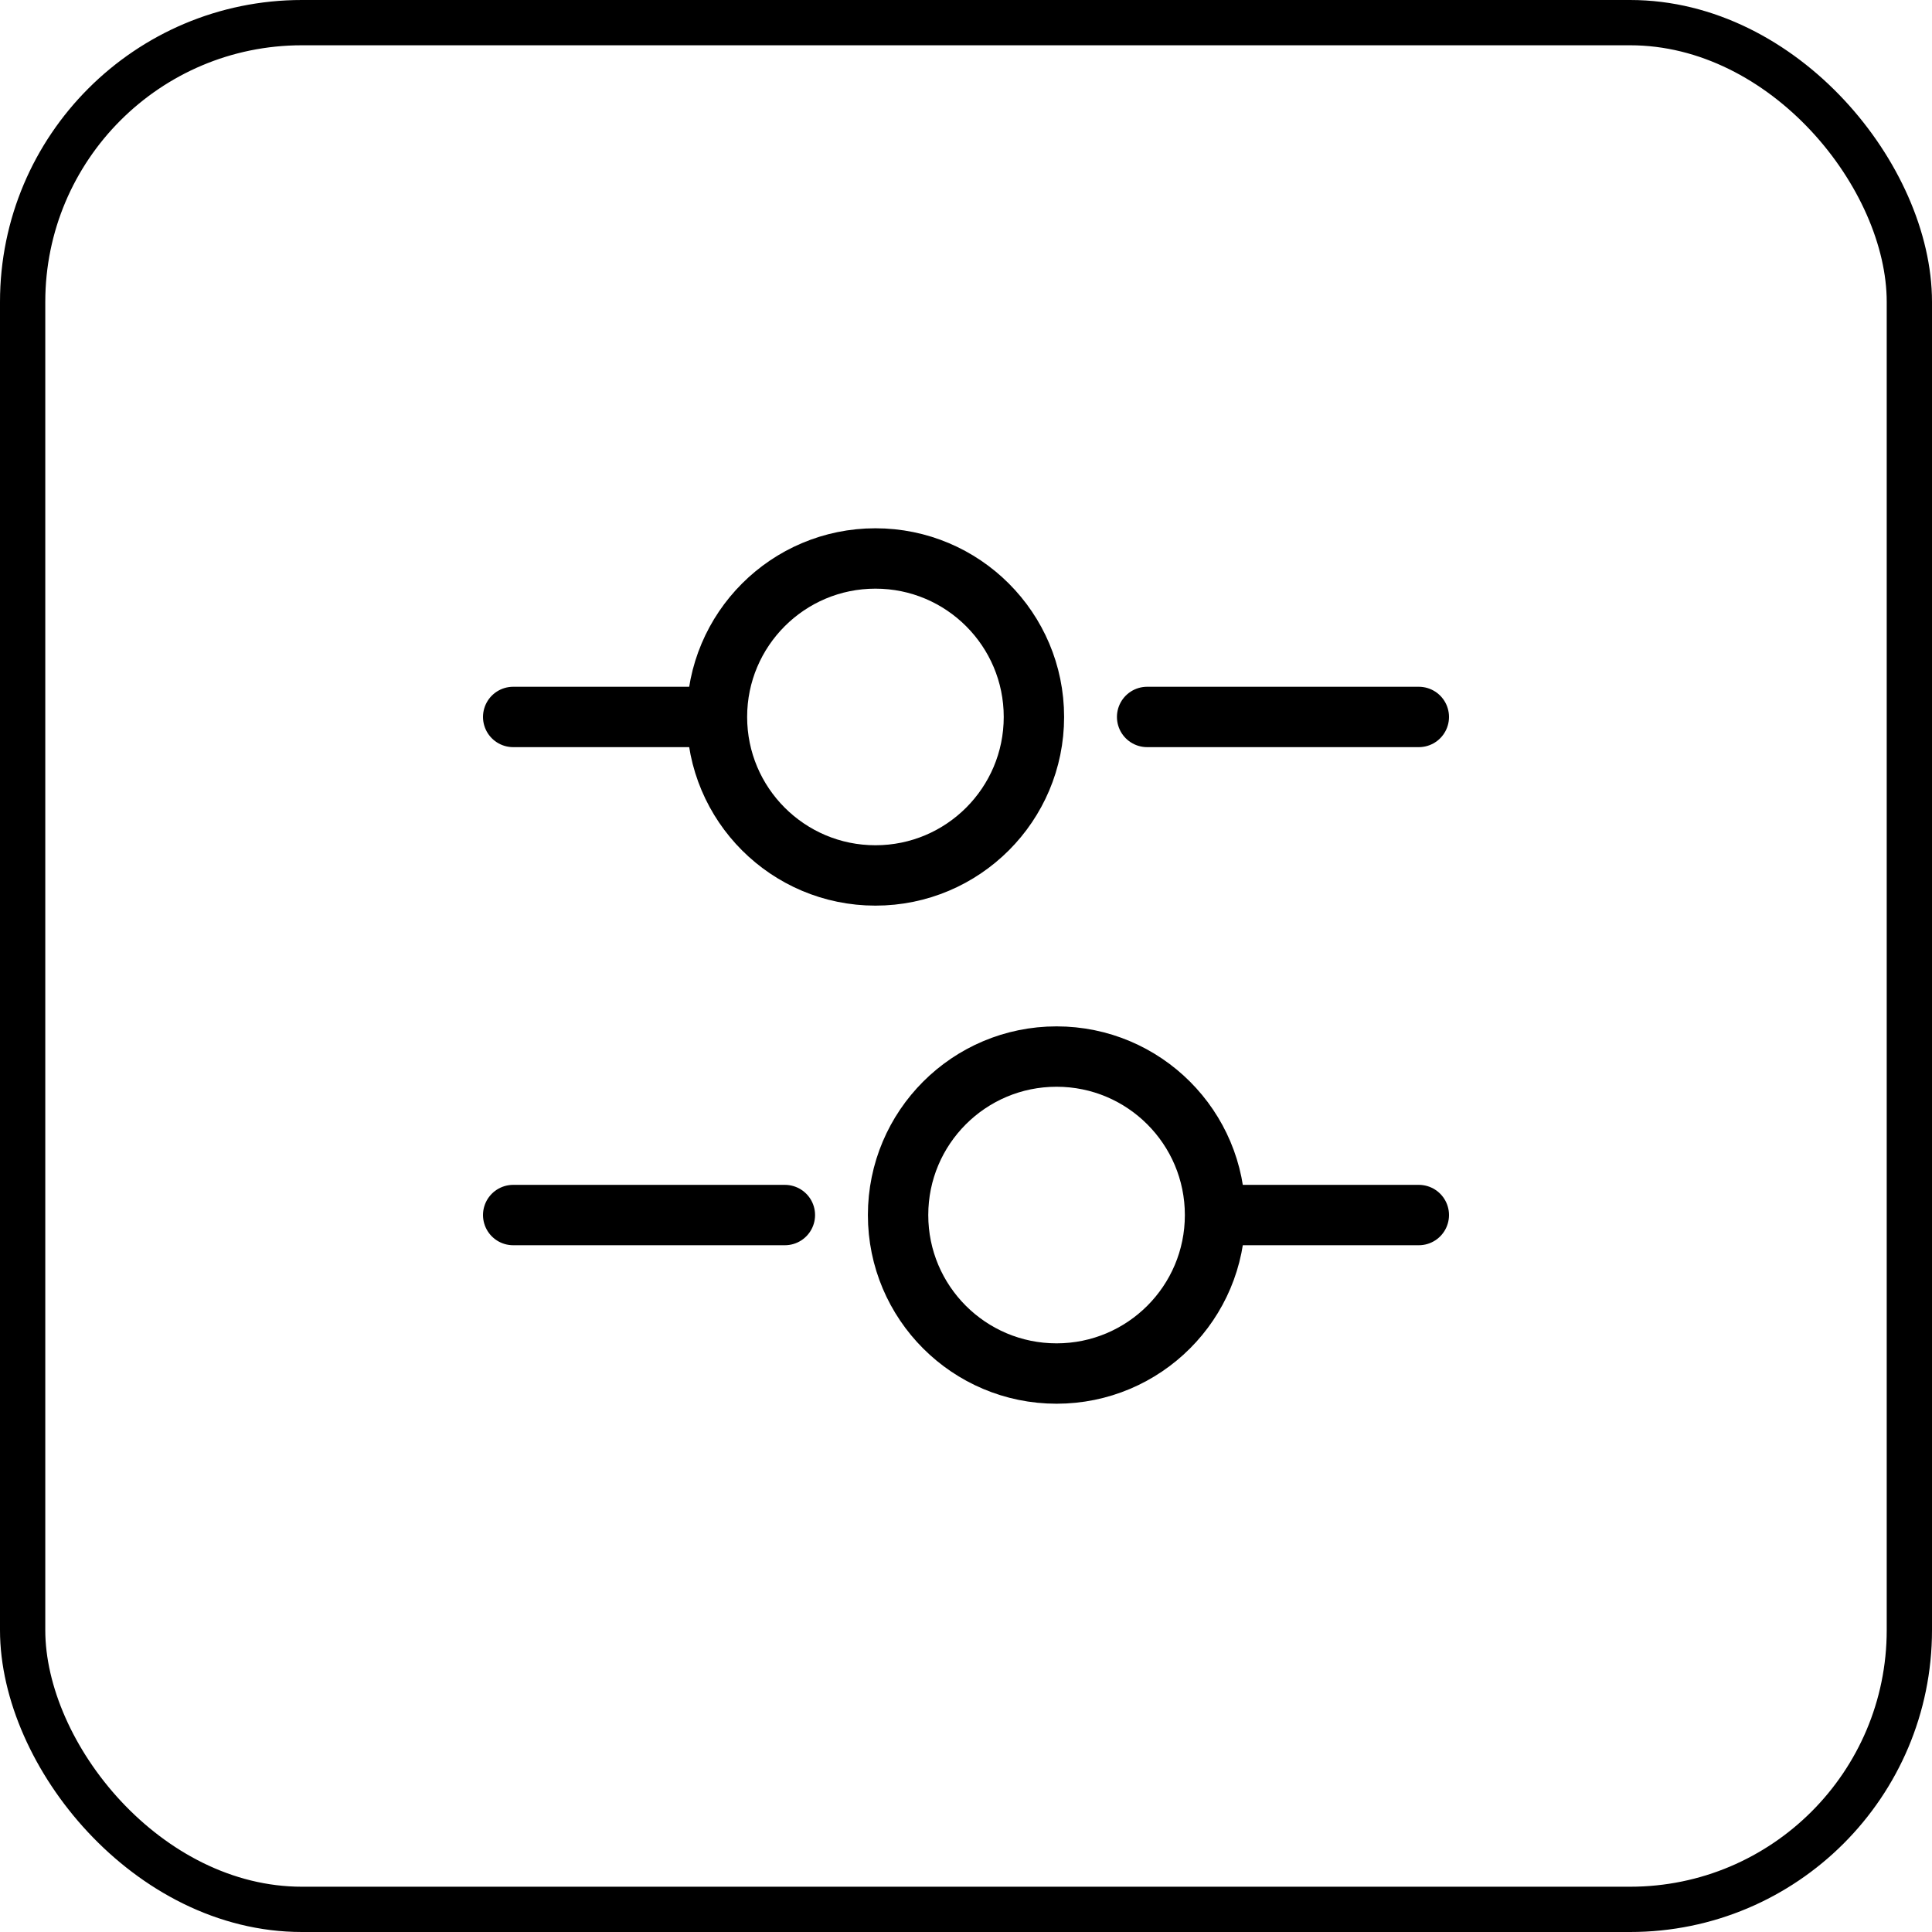
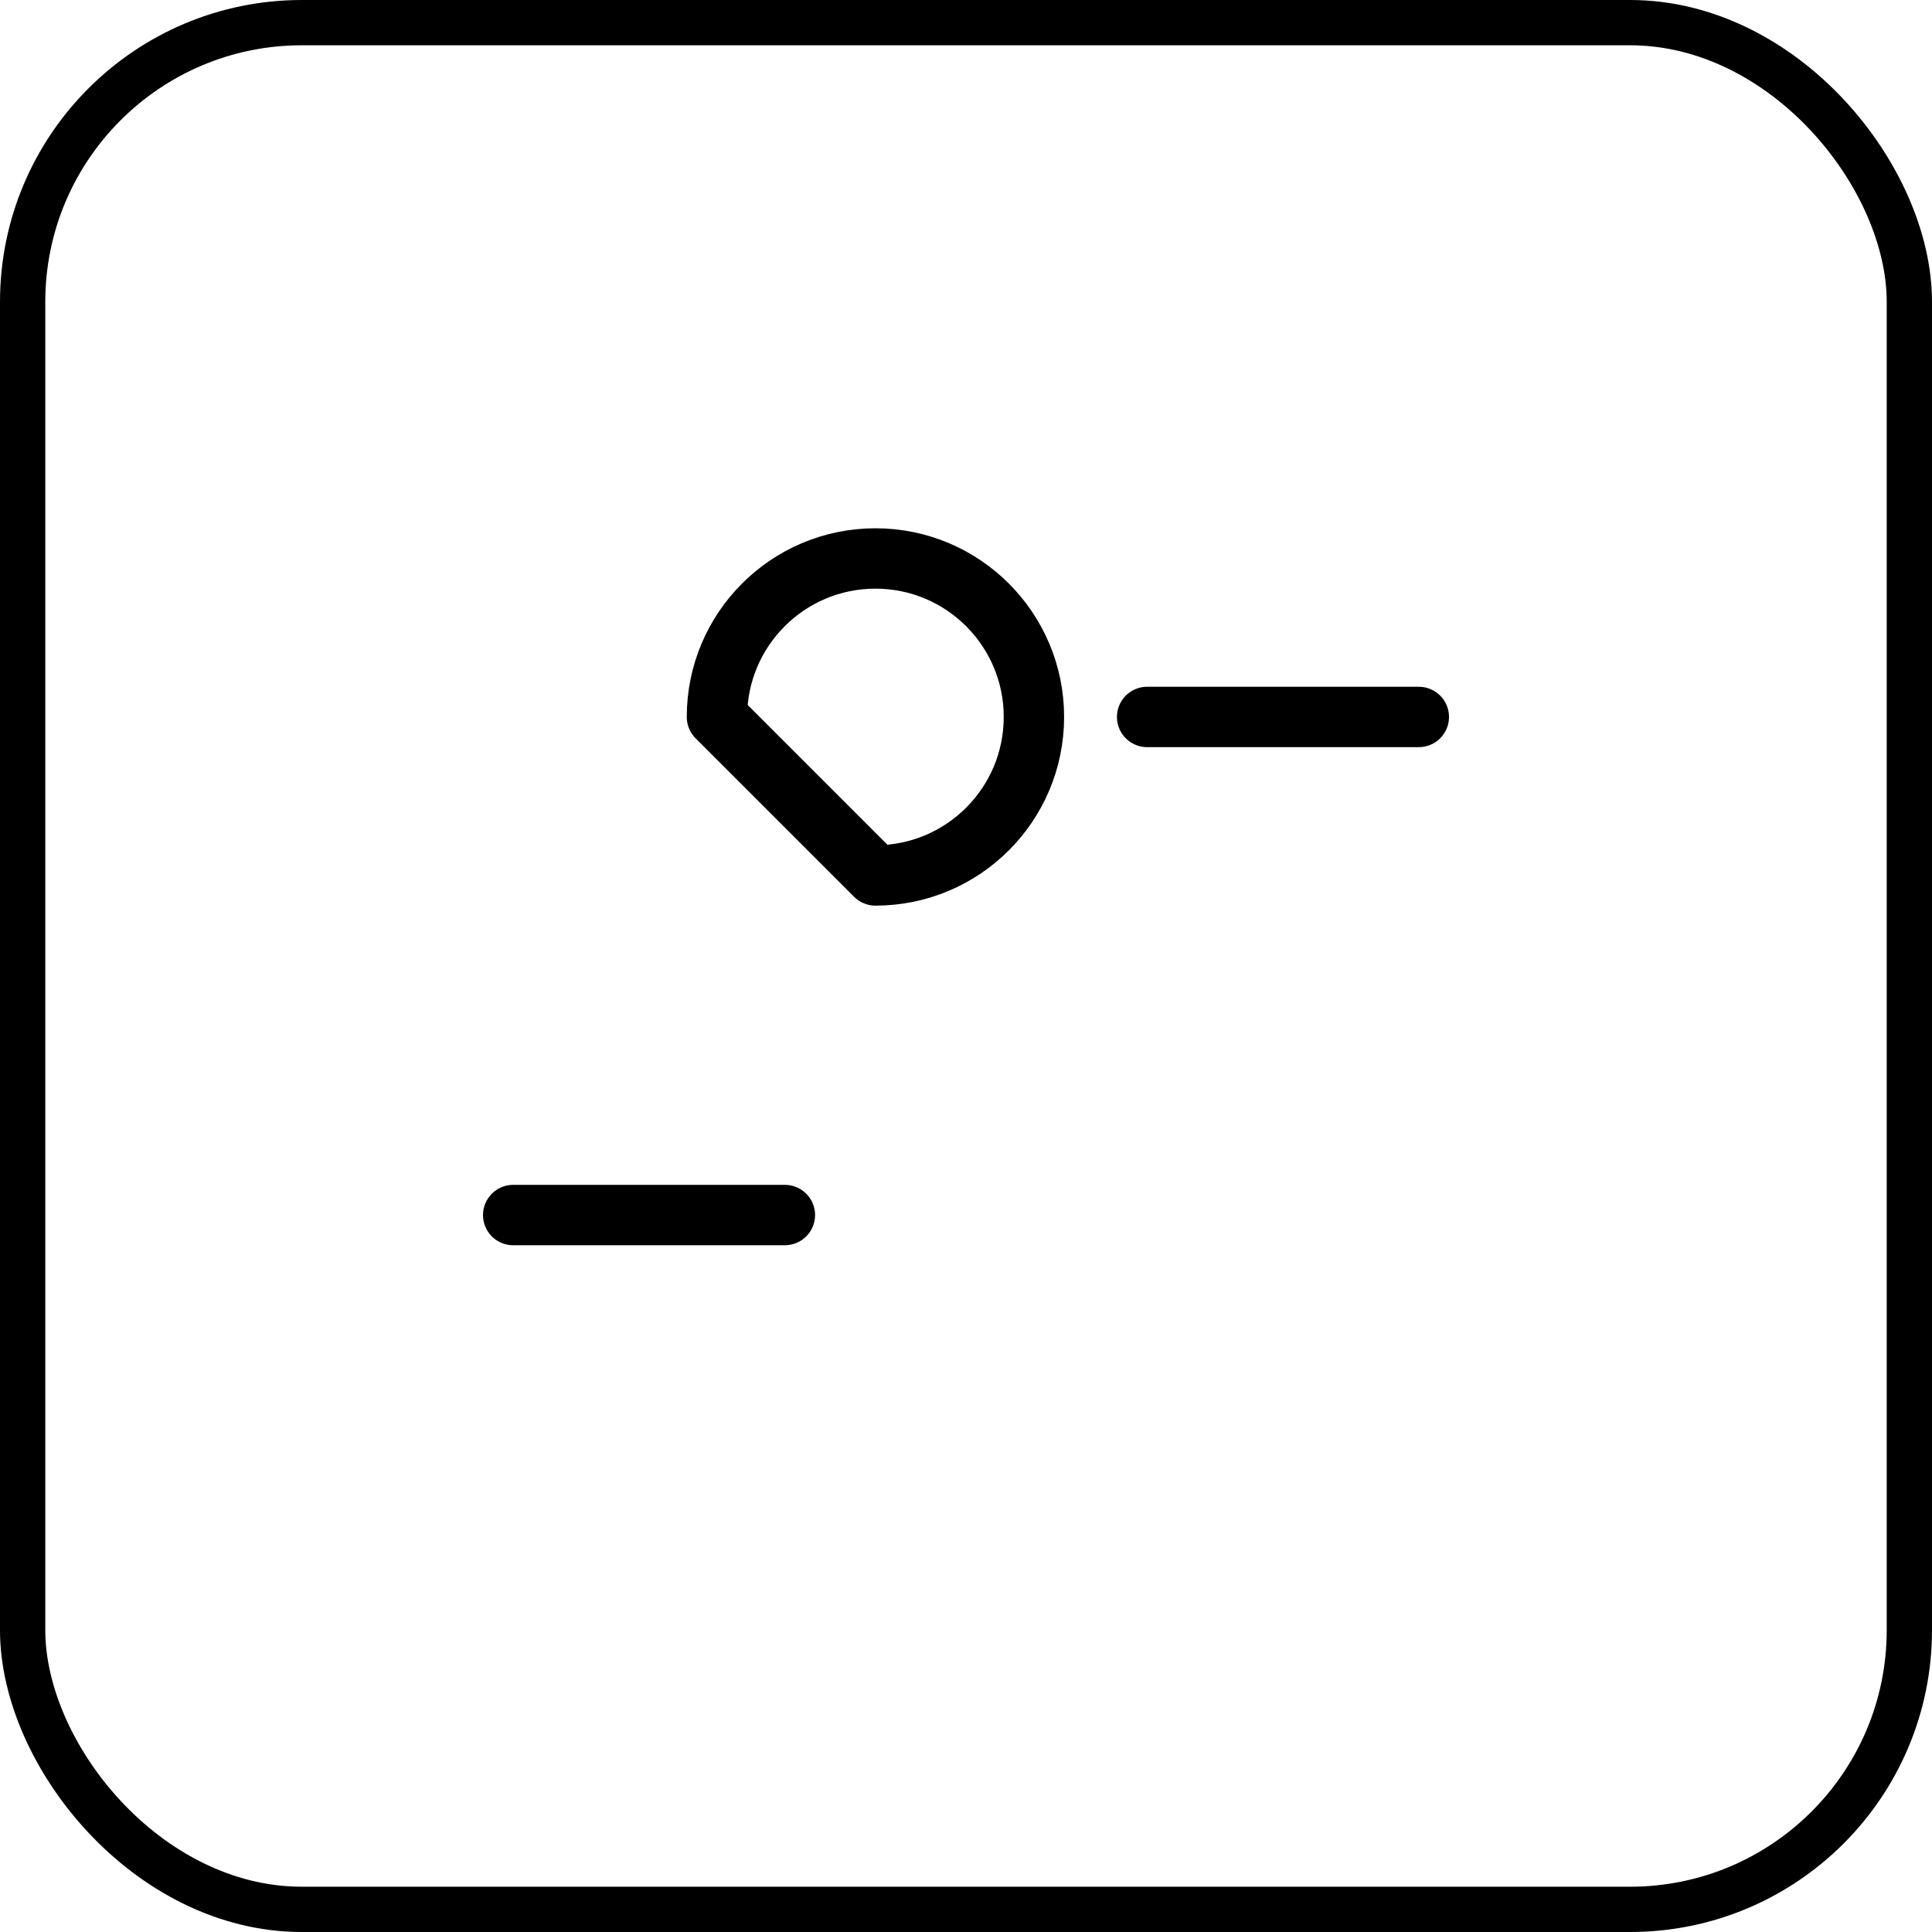
<svg xmlns="http://www.w3.org/2000/svg" width="64" height="64" viewBox="0 0 64 64" fill="none">
  <rect x="0.75" y="0.75" width="62.5" height="62.5" rx="9.25" stroke="black" stroke-width="1.5" />
  <path d="M47 23.75H38" stroke="black" stroke-width="2" stroke-miterlimit="10" stroke-linecap="round" stroke-linejoin="round" />
-   <path d="M23 23.75H17" stroke="black" stroke-width="2" stroke-miterlimit="10" stroke-linecap="round" stroke-linejoin="round" />
-   <path d="M29 29C31.899 29 34.25 26.649 34.25 23.75C34.25 20.851 31.899 18.5 29 18.5C26.101 18.5 23.75 20.851 23.75 23.75C23.75 26.649 26.101 29 29 29Z" stroke="black" stroke-width="2" stroke-miterlimit="10" stroke-linecap="round" stroke-linejoin="round" />
-   <path d="M47 40.25H41" stroke="black" stroke-width="2" stroke-miterlimit="10" stroke-linecap="round" stroke-linejoin="round" />
+   <path d="M29 29C31.899 29 34.25 26.649 34.25 23.75C34.25 20.851 31.899 18.5 29 18.5C26.101 18.5 23.75 20.851 23.75 23.75Z" stroke="black" stroke-width="2" stroke-miterlimit="10" stroke-linecap="round" stroke-linejoin="round" />
  <path d="M26 40.25H17" stroke="black" stroke-width="2" stroke-miterlimit="10" stroke-linecap="round" stroke-linejoin="round" />
-   <path d="M35 45.5C37.9 45.5 40.25 43.15 40.25 40.25C40.25 37.35 37.9 35 35 35C32.1 35 29.75 37.35 29.75 40.25C29.75 43.15 32.1 45.5 35 45.5Z" stroke="black" stroke-width="2" stroke-miterlimit="10" stroke-linecap="round" stroke-linejoin="round" />
</svg>